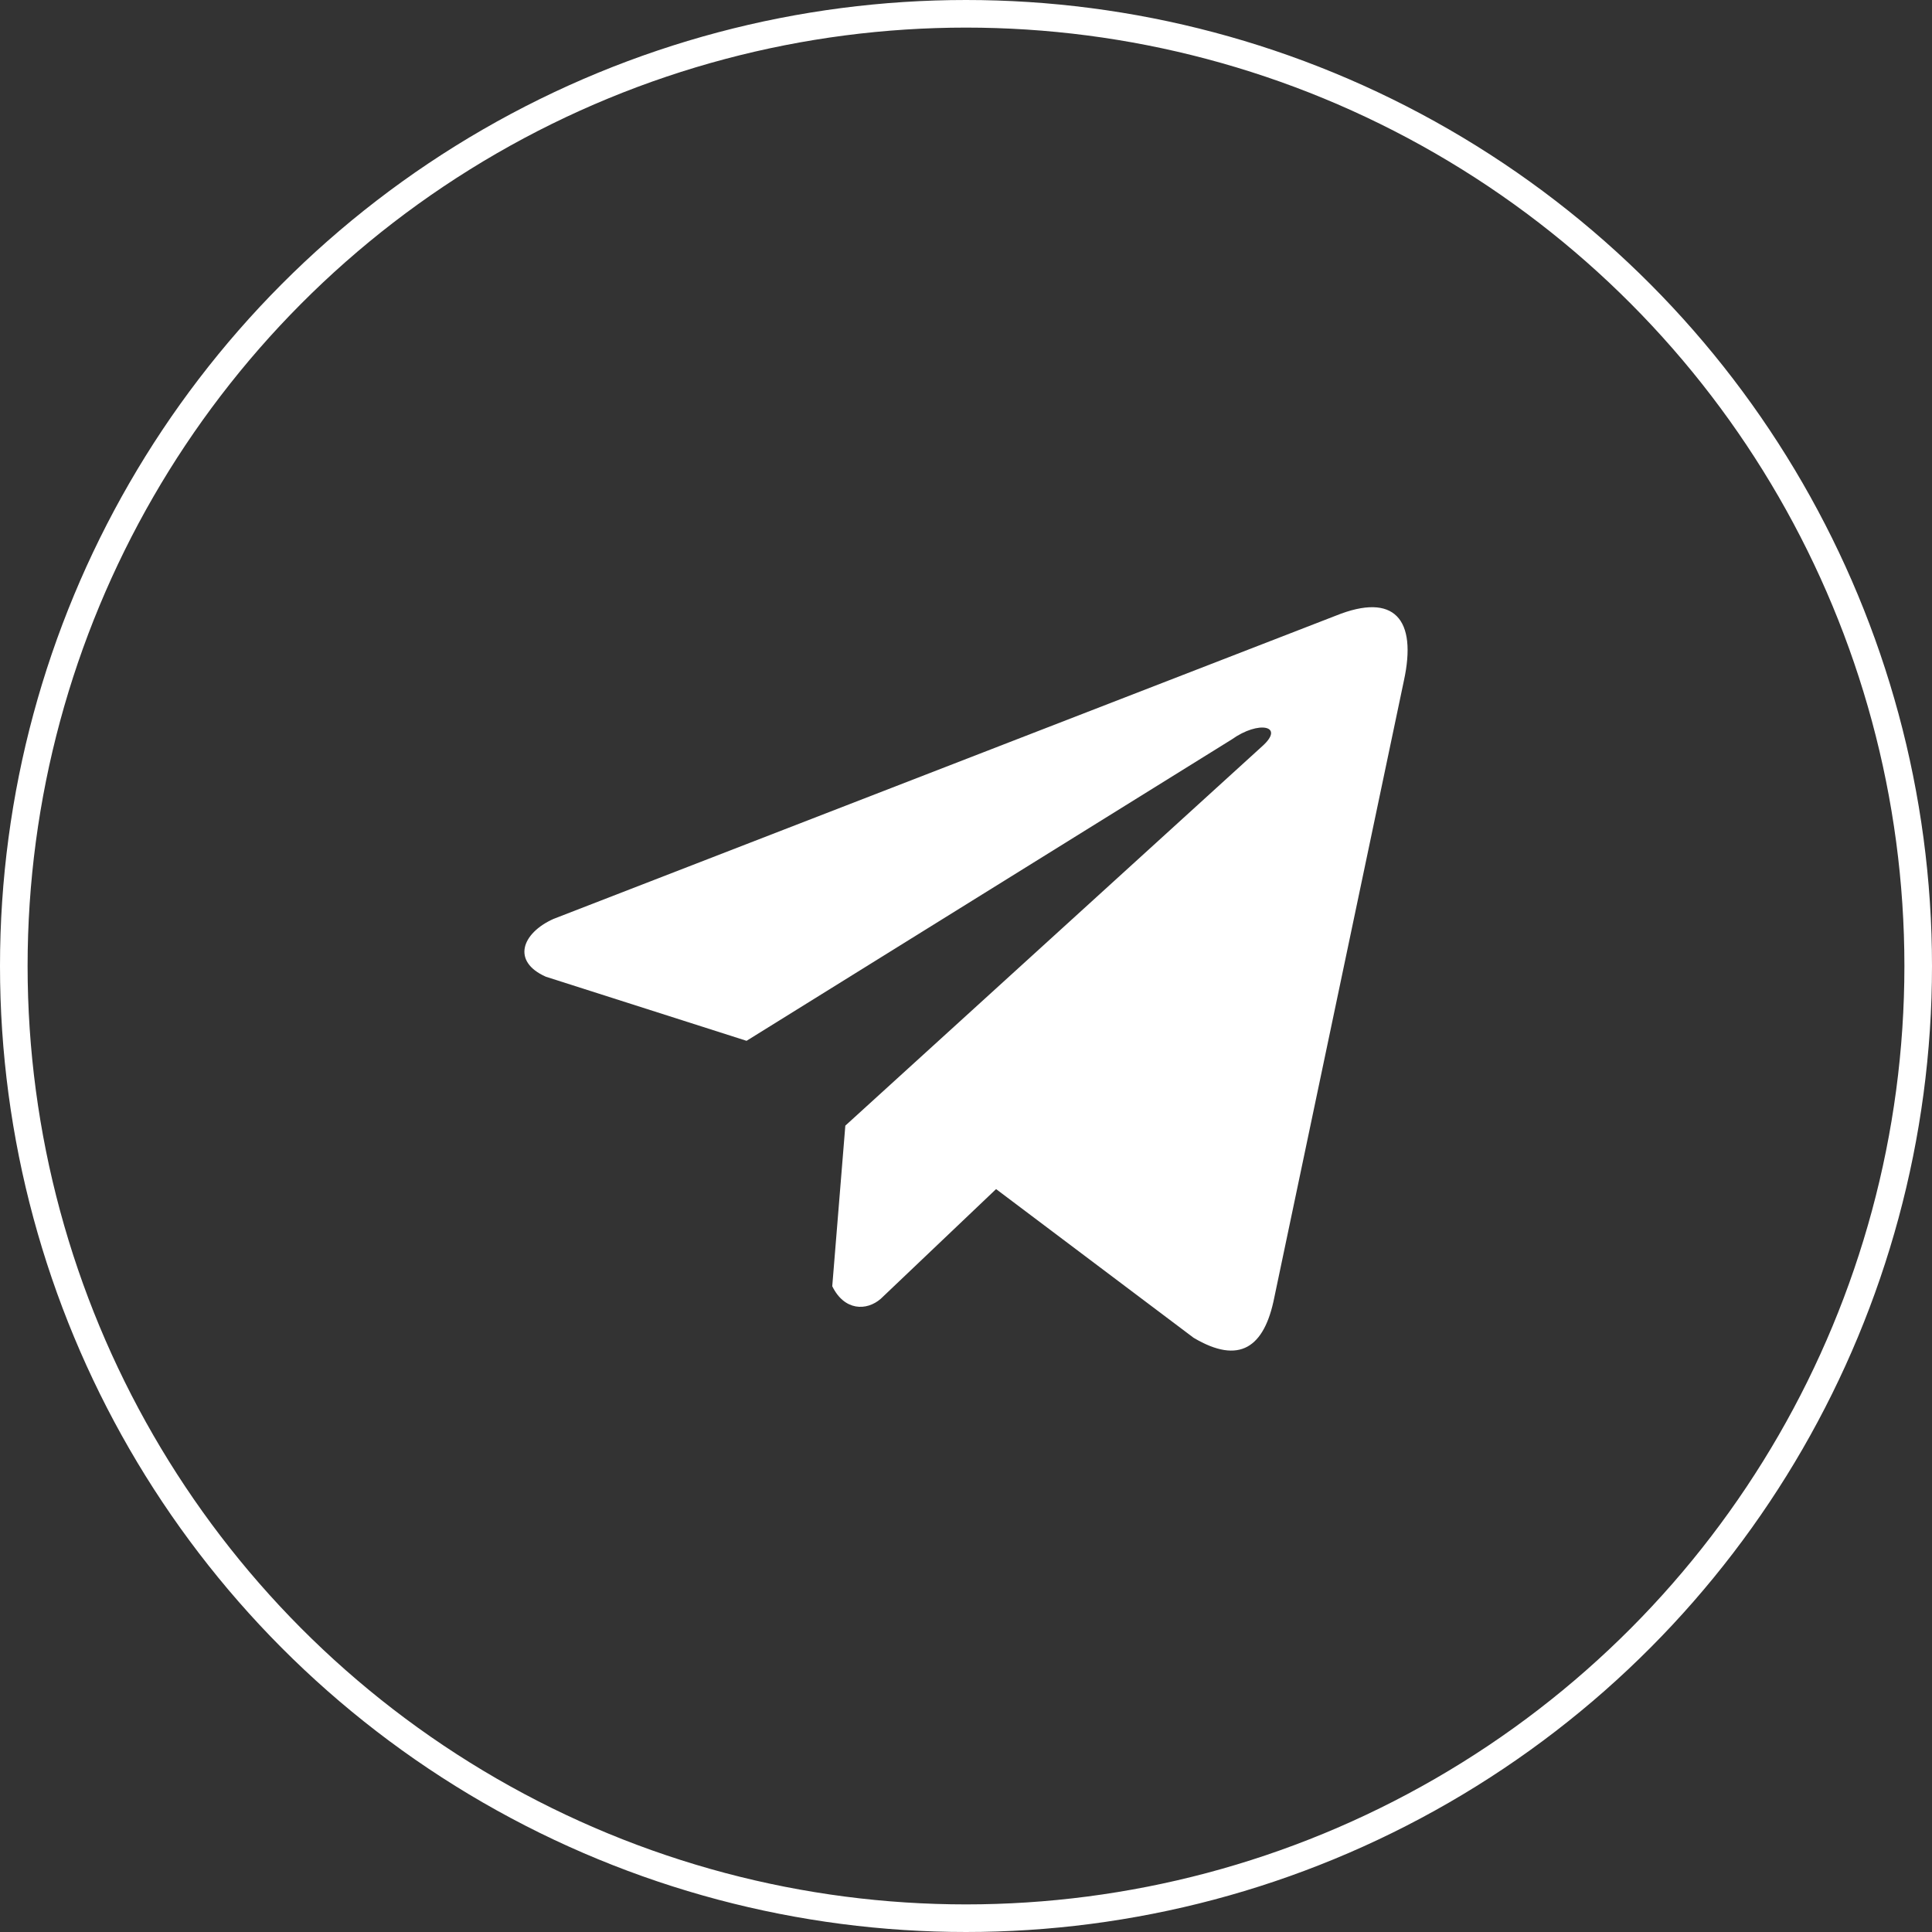
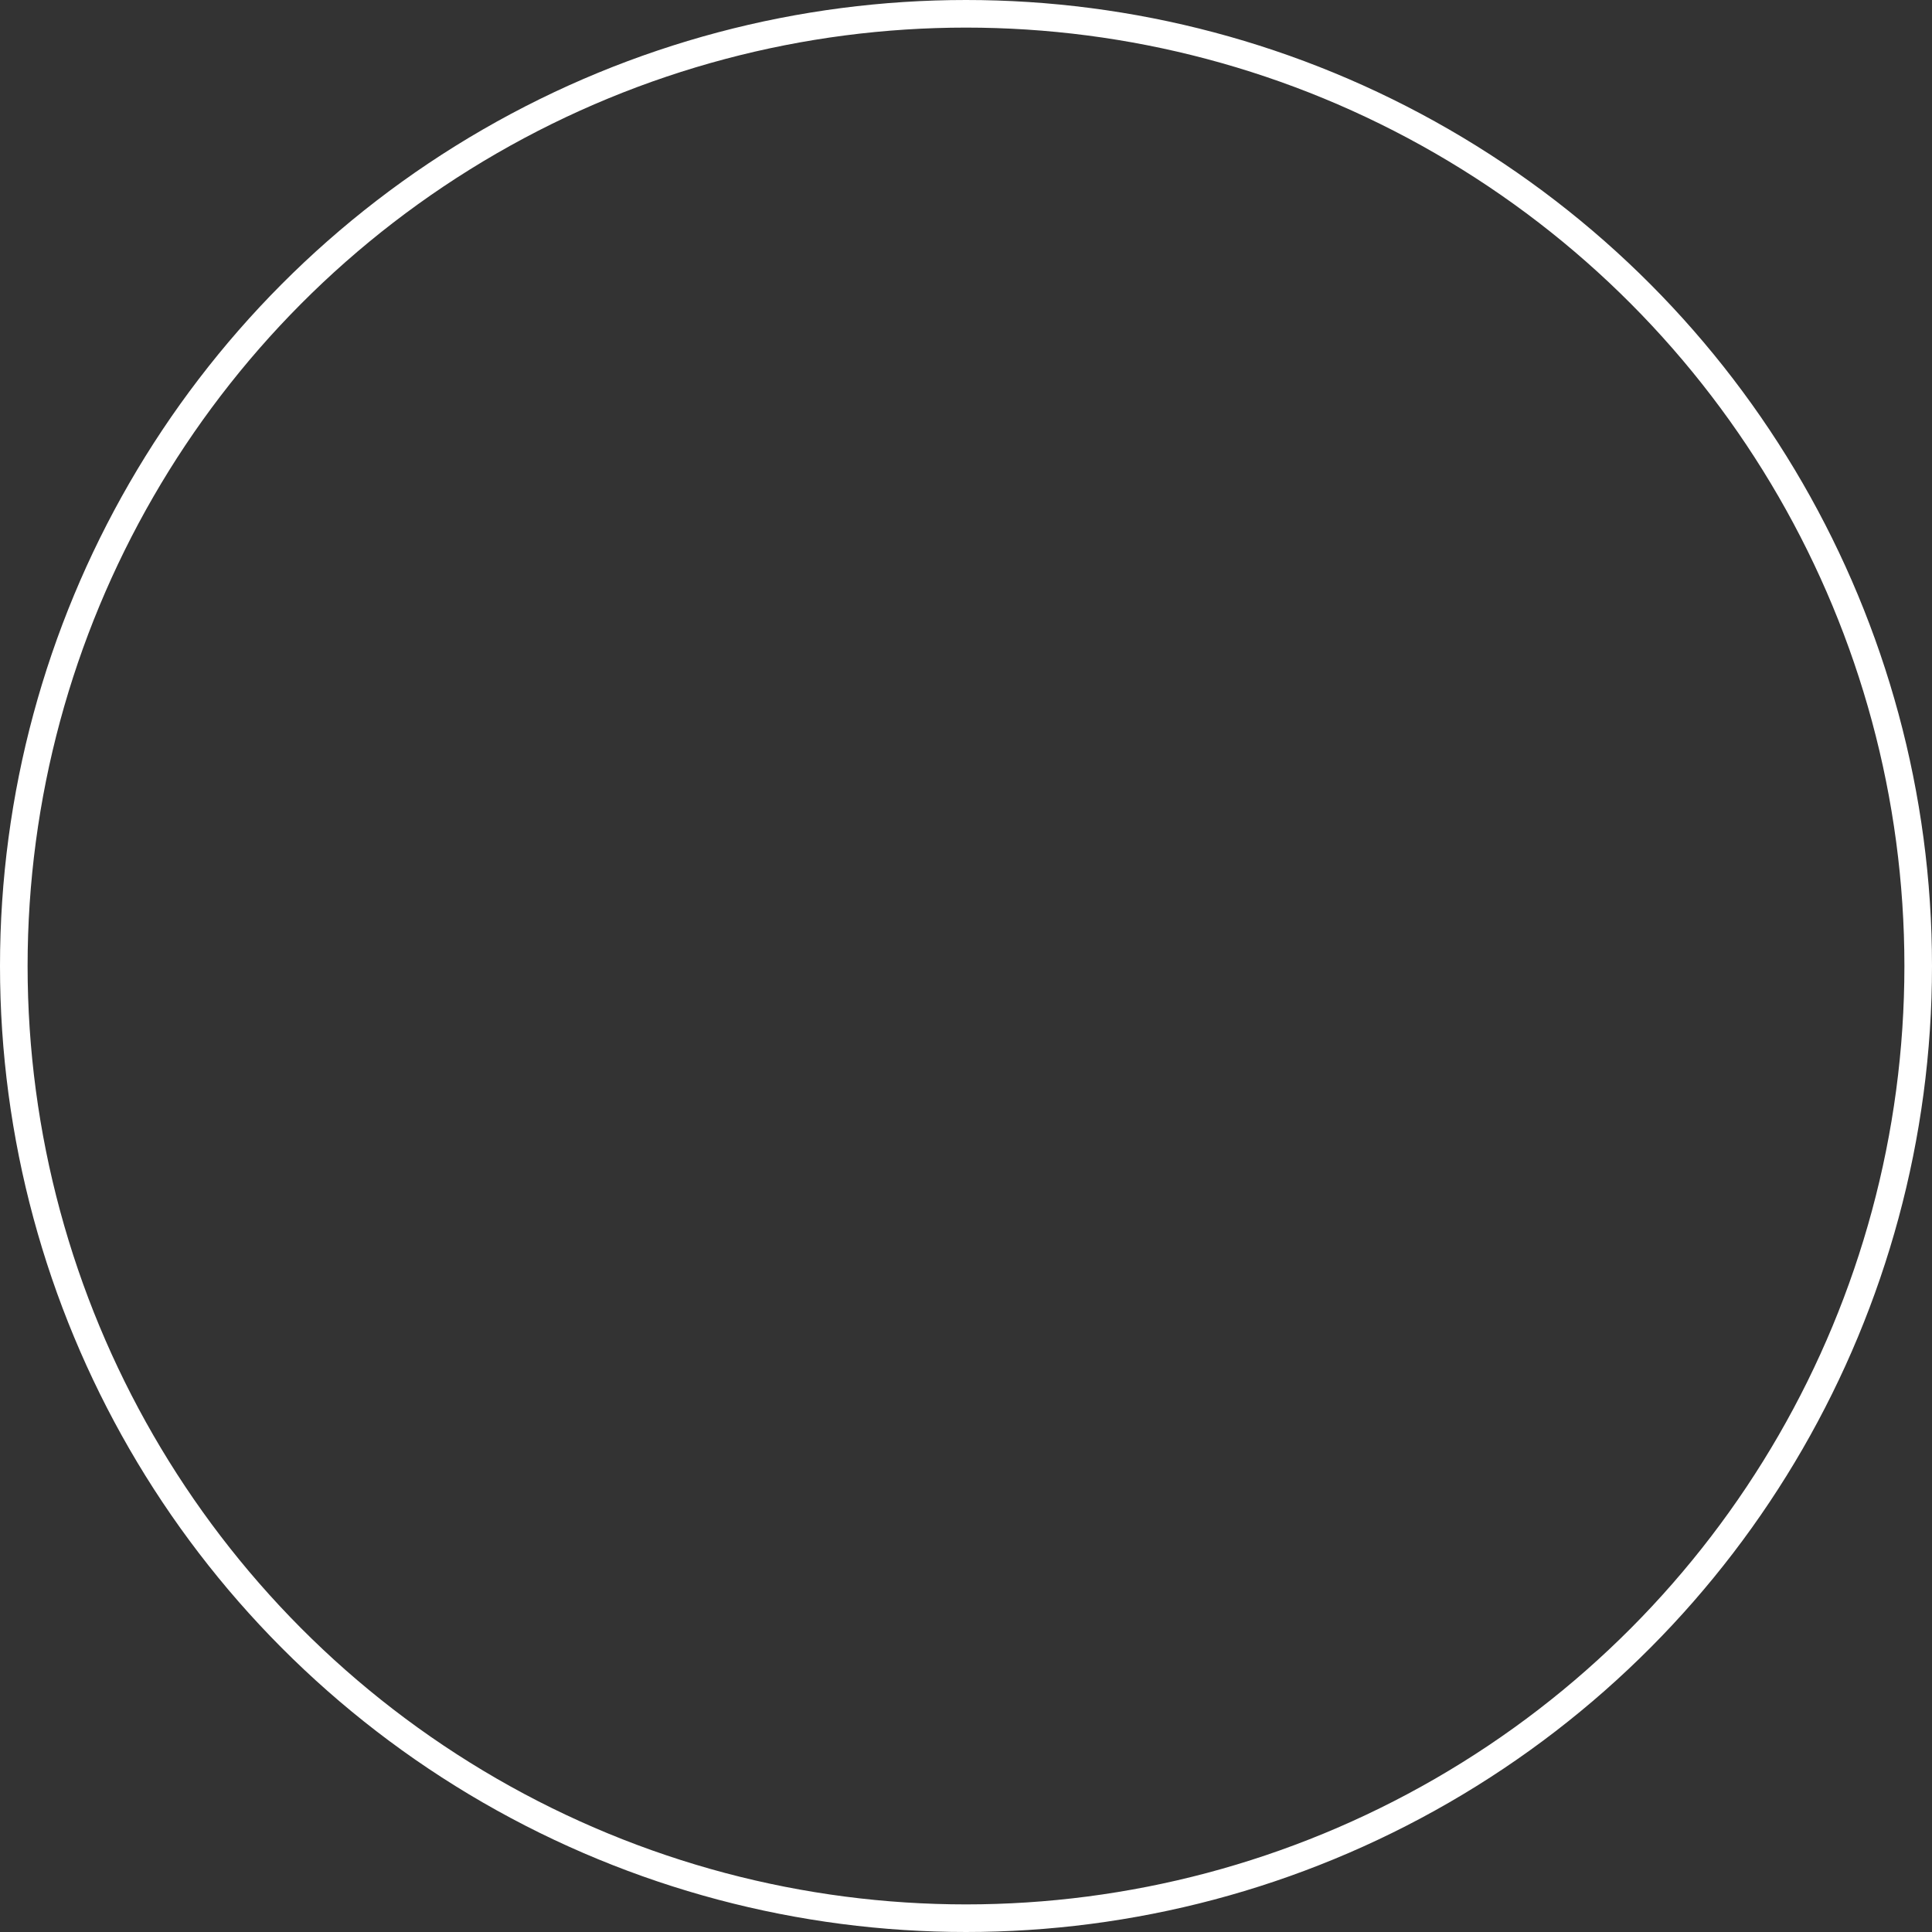
<svg xmlns="http://www.w3.org/2000/svg" width="70" height="70" viewBox="0 0 70 70" fill="none">
  <rect x="0" y="0" width="70" height="70" fill="#333333" stroke="none" />
-   <path d="M48.402 22.306L20.052 33.295C18.911 33.807 18.525 34.832 19.776 35.388L27.049 37.711L44.635 26.787C45.595 26.101 46.578 26.284 45.732 27.038L30.628 40.784L30.154 46.602C30.593 47.5 31.398 47.504 31.911 47.058L36.09 43.083L43.246 48.47C44.909 49.459 45.813 48.821 46.171 47.008L50.865 24.666C51.352 22.434 50.521 21.451 48.402 22.306Z" fill="white" />
  <circle cx="35" cy="35" r="34.5" stroke="white" />
</svg>